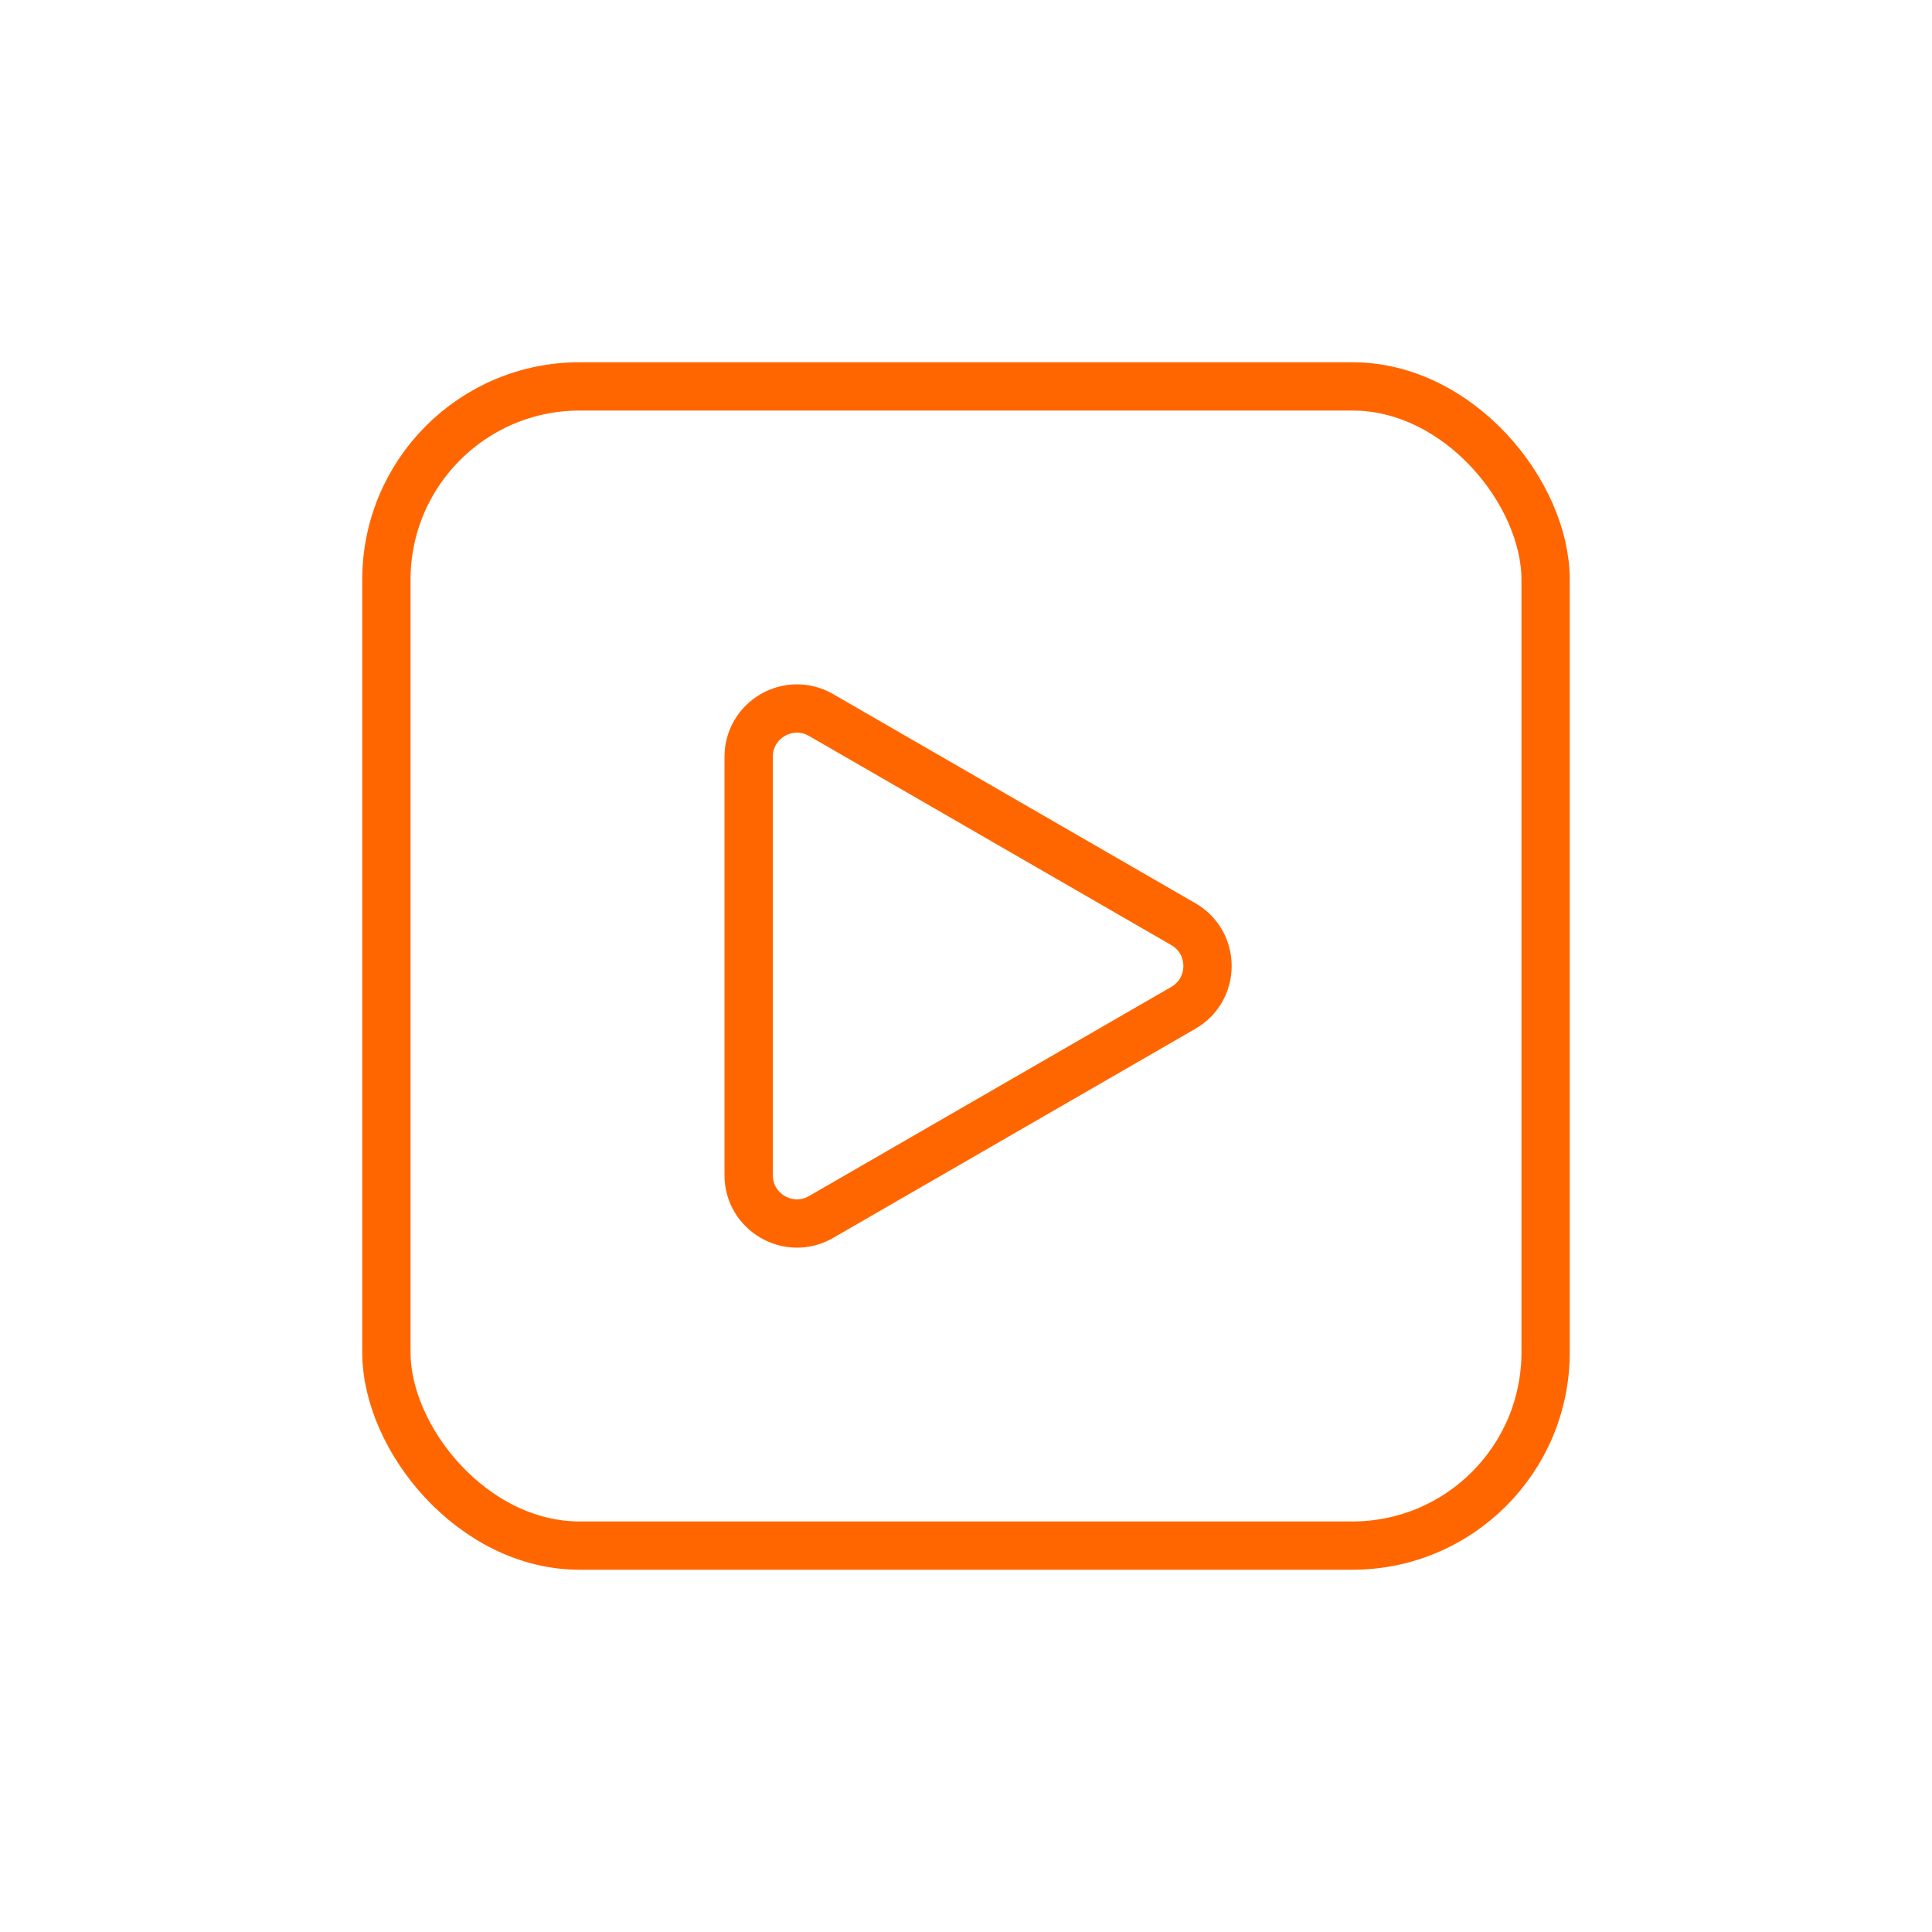
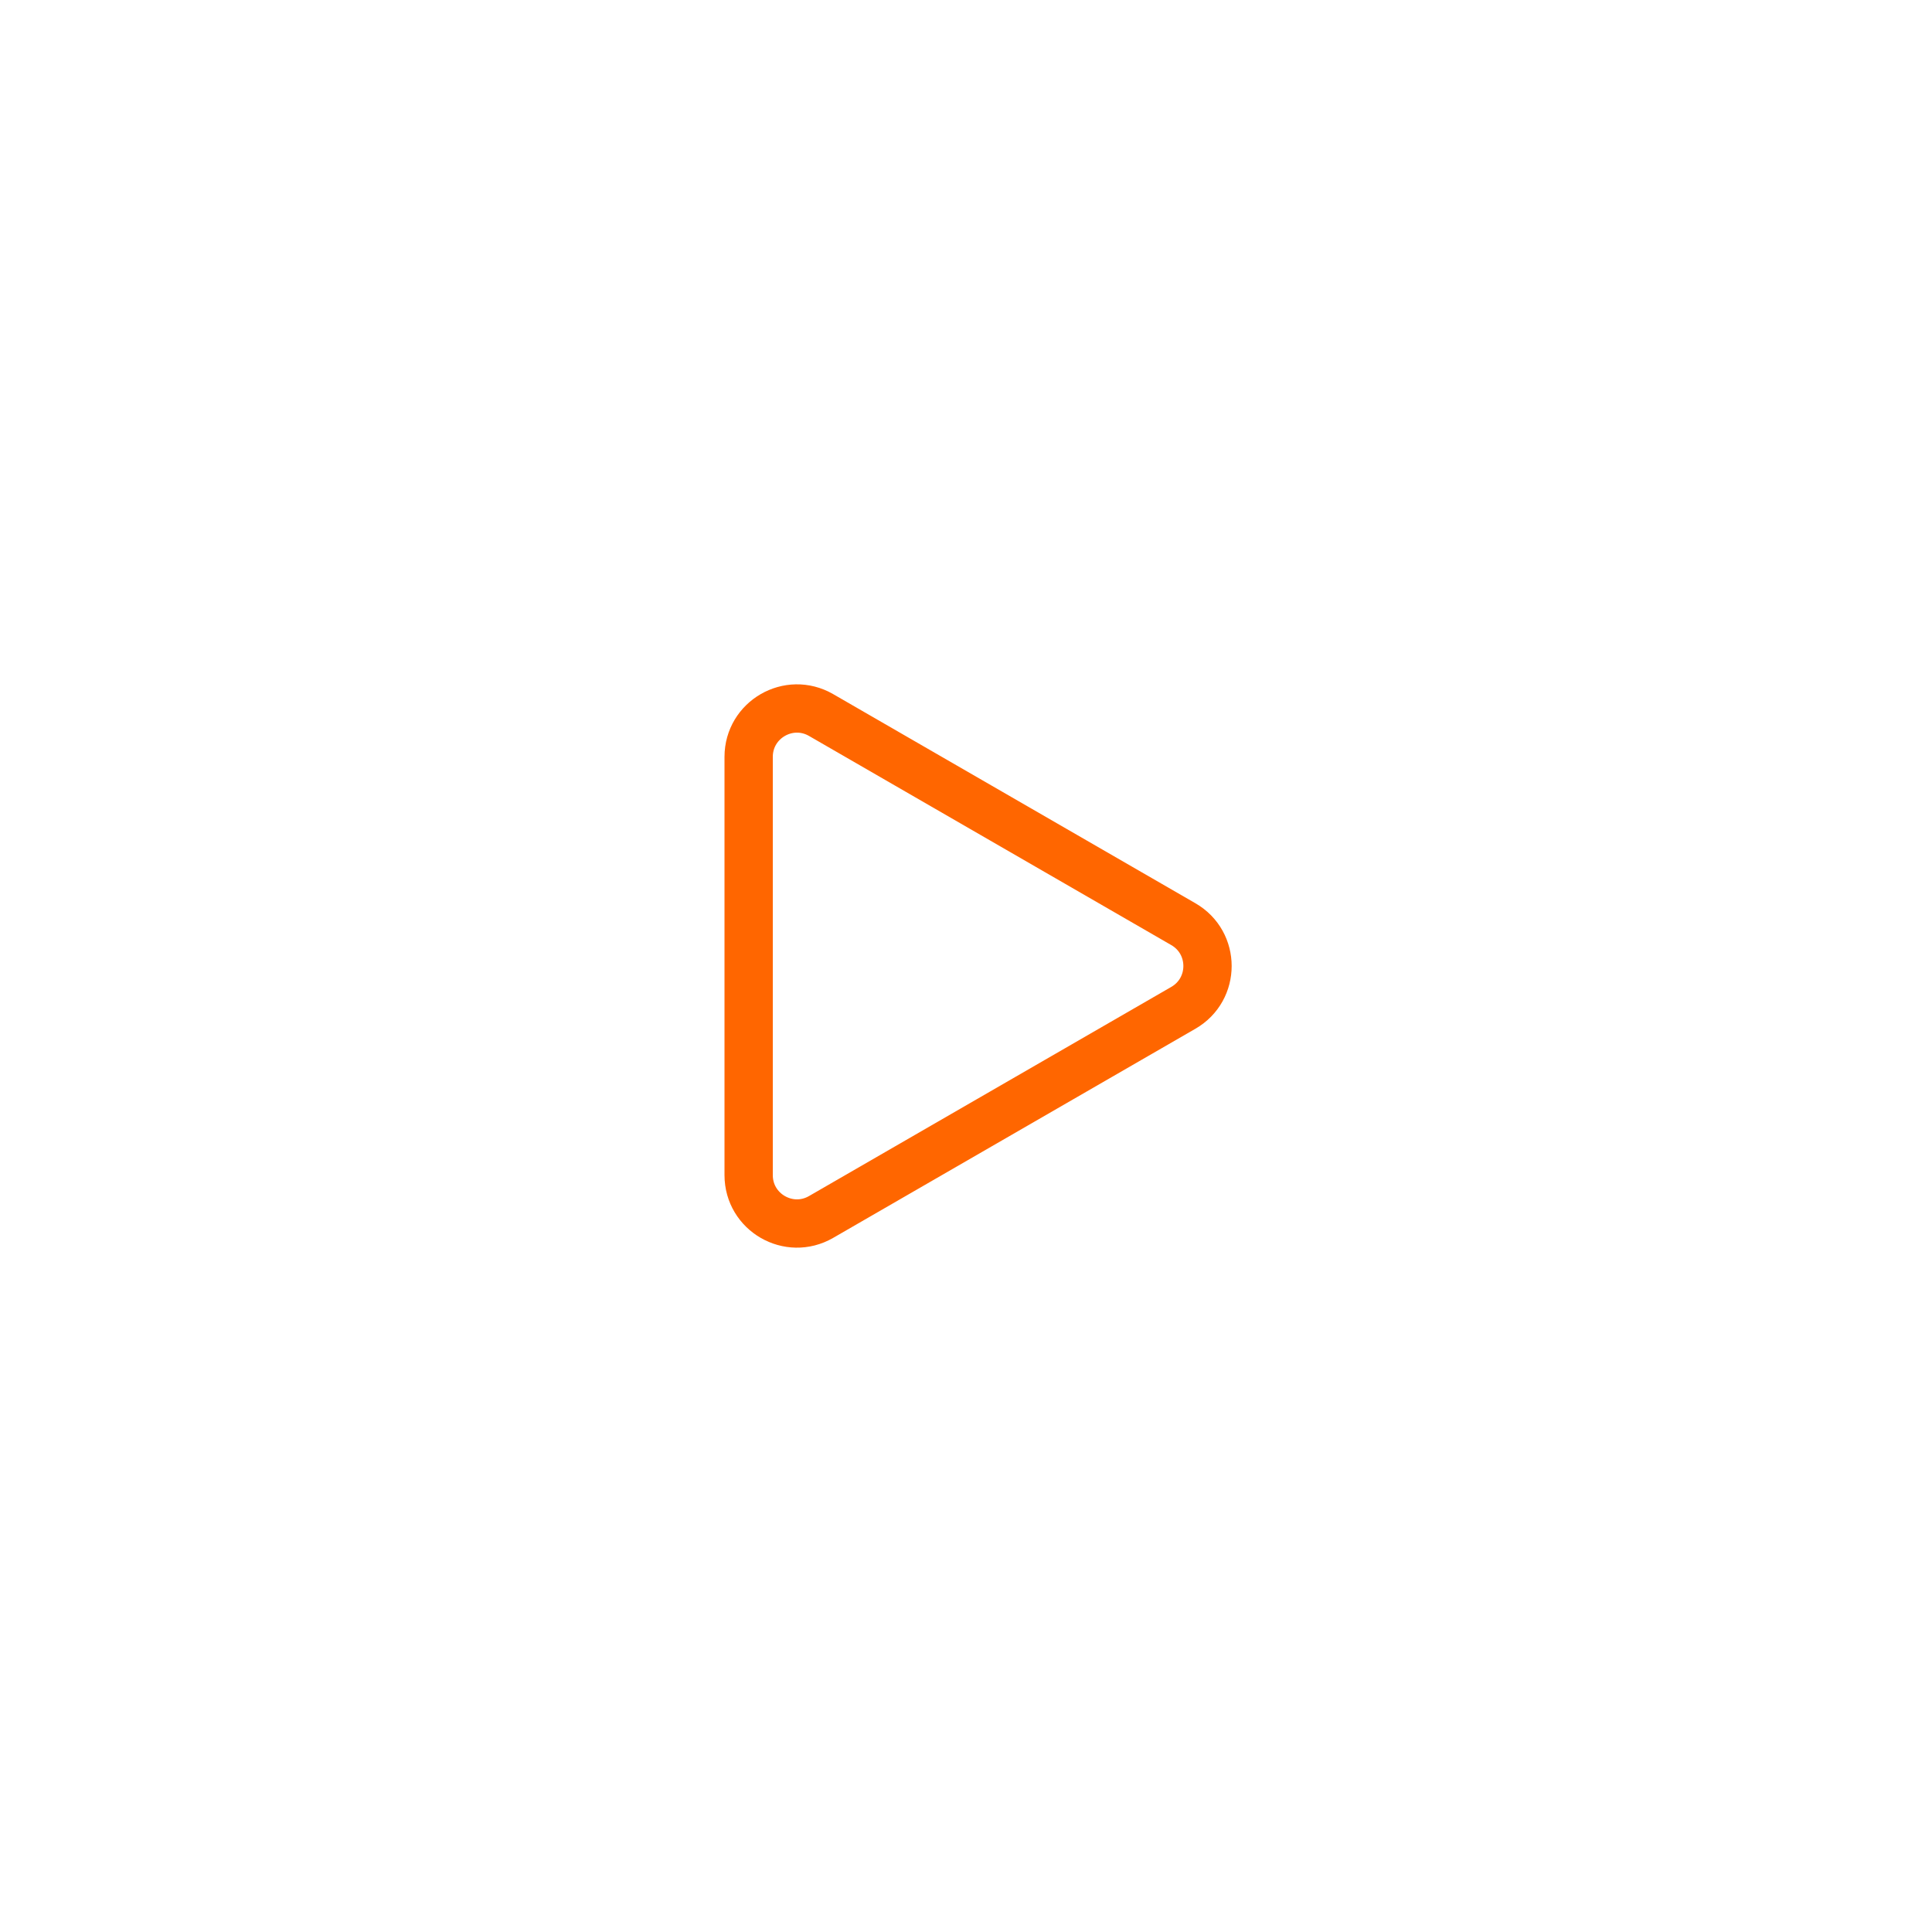
<svg xmlns="http://www.w3.org/2000/svg" width="40" height="40" viewBox="0 0 40 40" fill="none">
-   <rect x="8" y="8" width="24" height="24" rx="4" stroke="#FF6600" />
  <path d="M24.5 19.134C25.167 19.519 25.167 20.481 24.5 20.866L17 25.196C16.333 25.581 15.5 25.1 15.5 24.33L15.5 15.67C15.5 14.9 16.333 14.419 17 14.804L24.5 19.134Z" stroke="#FF6600" />
</svg>